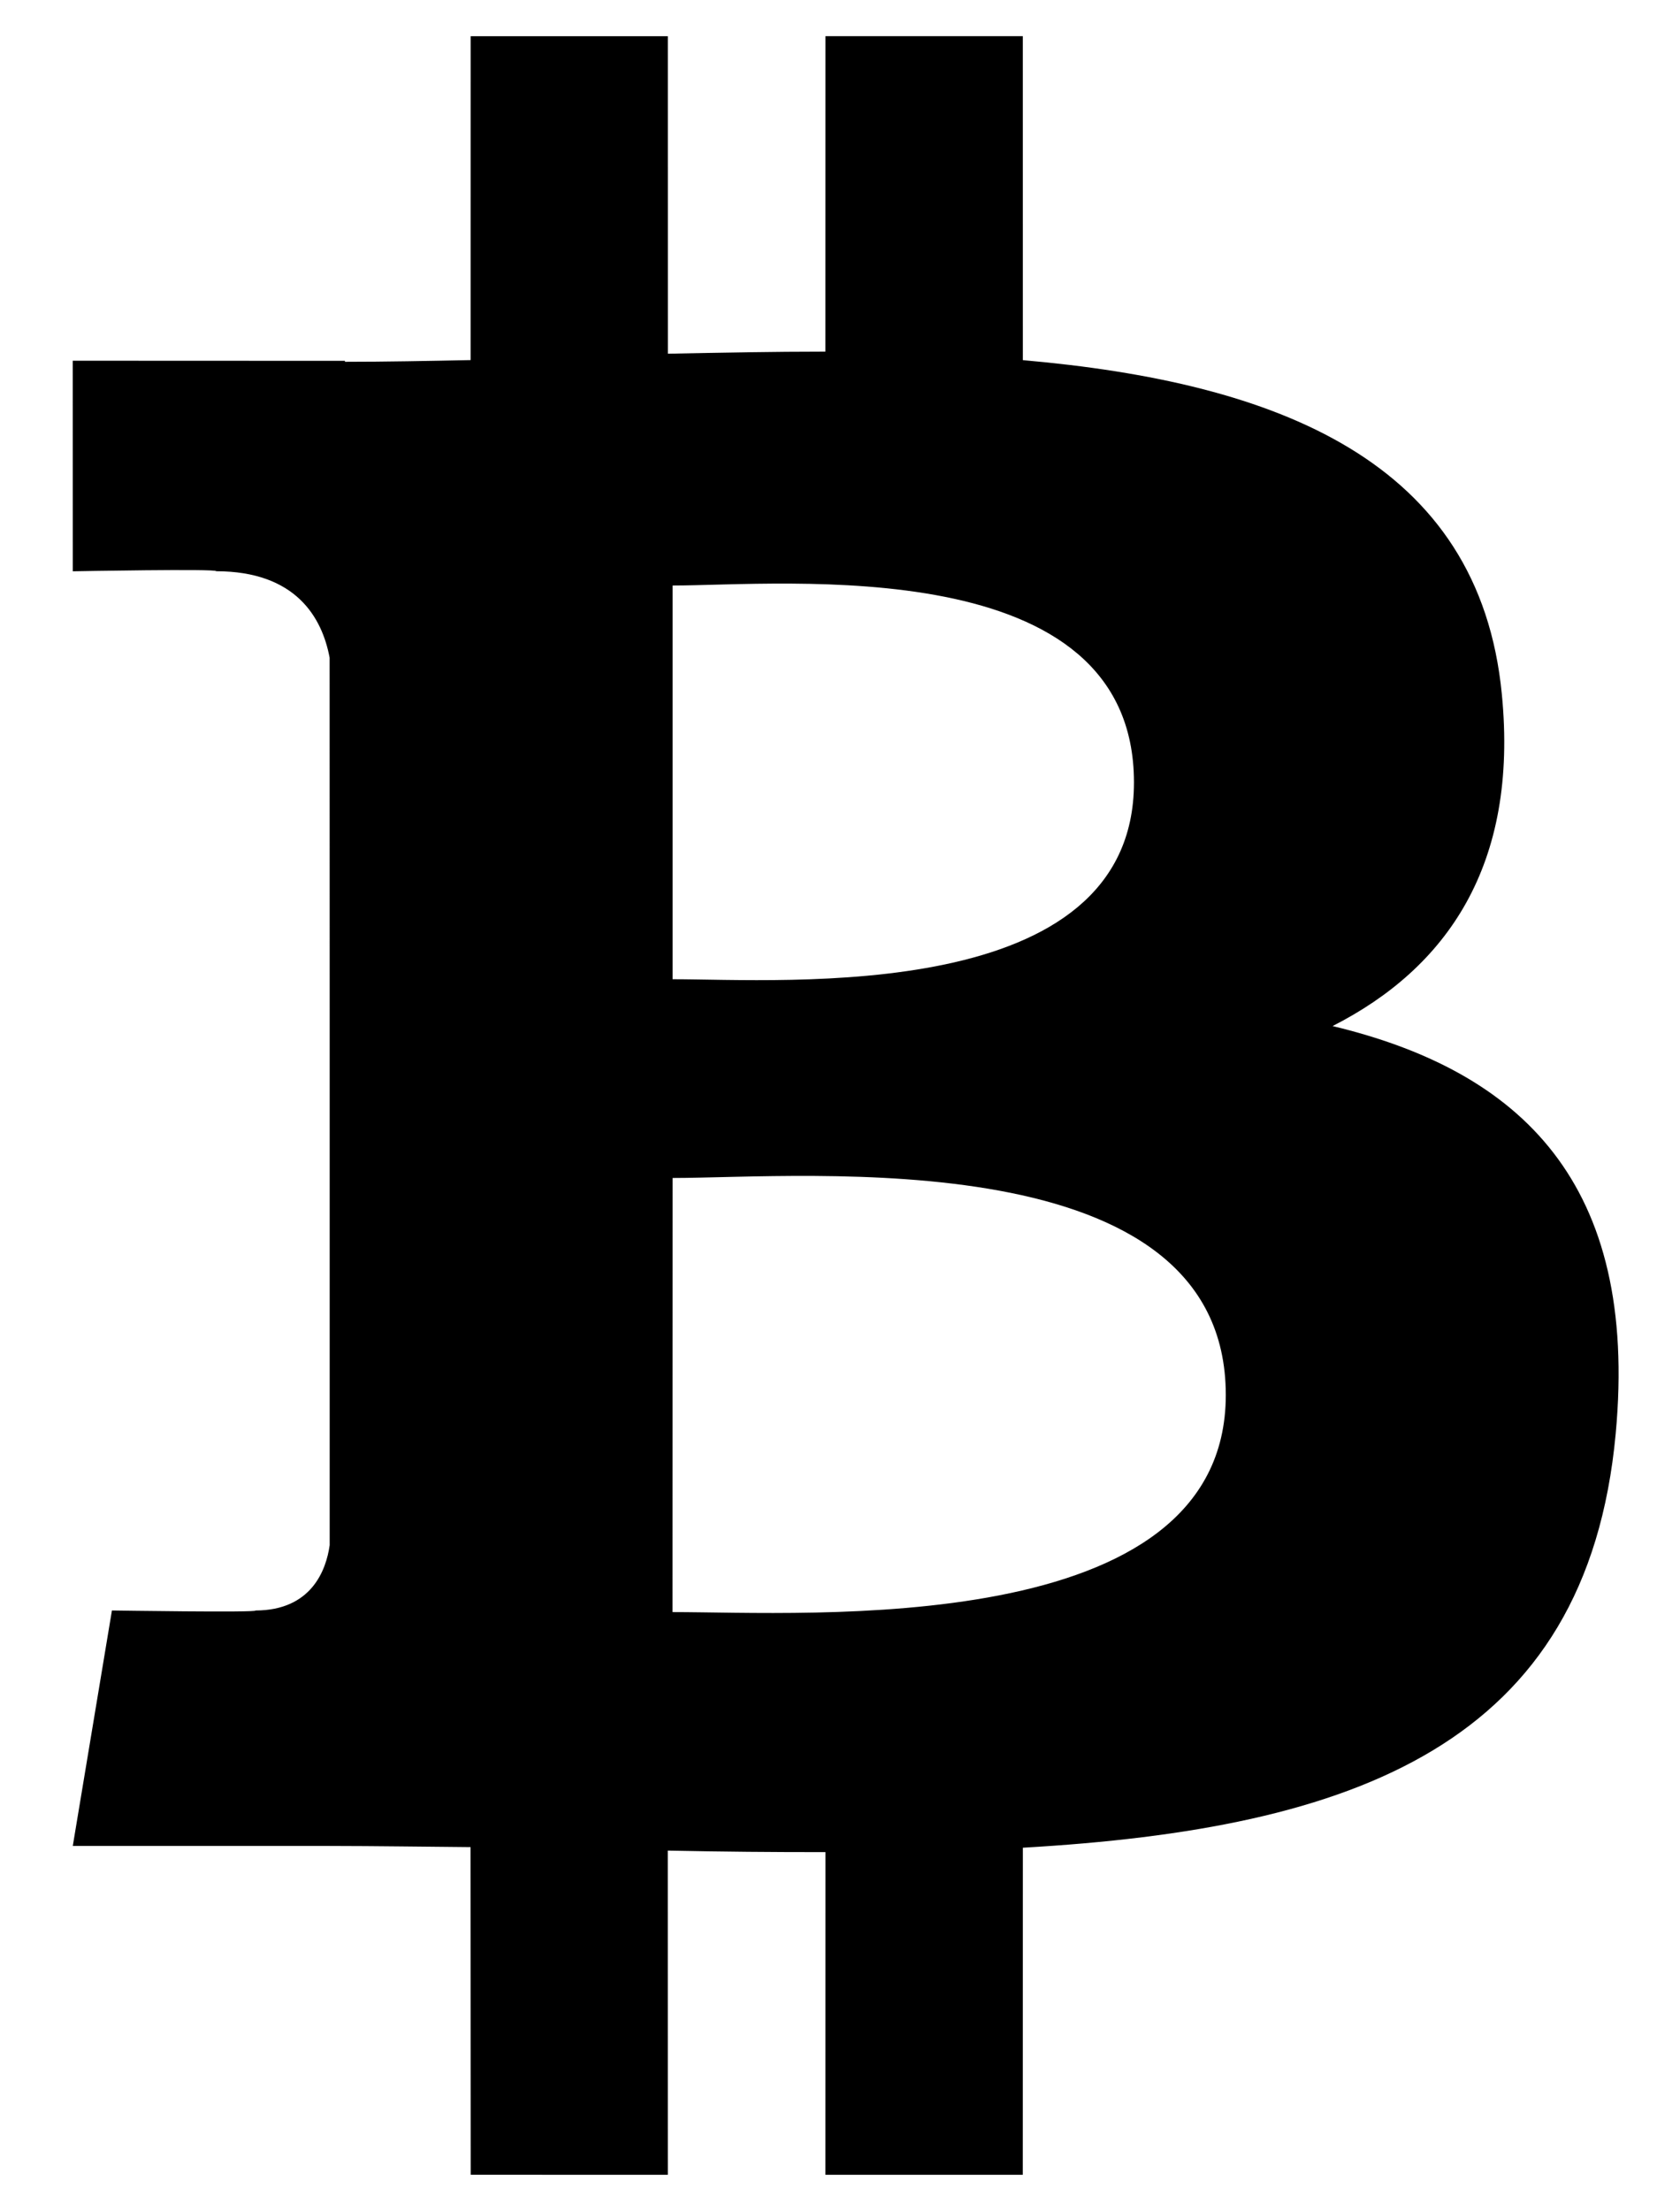
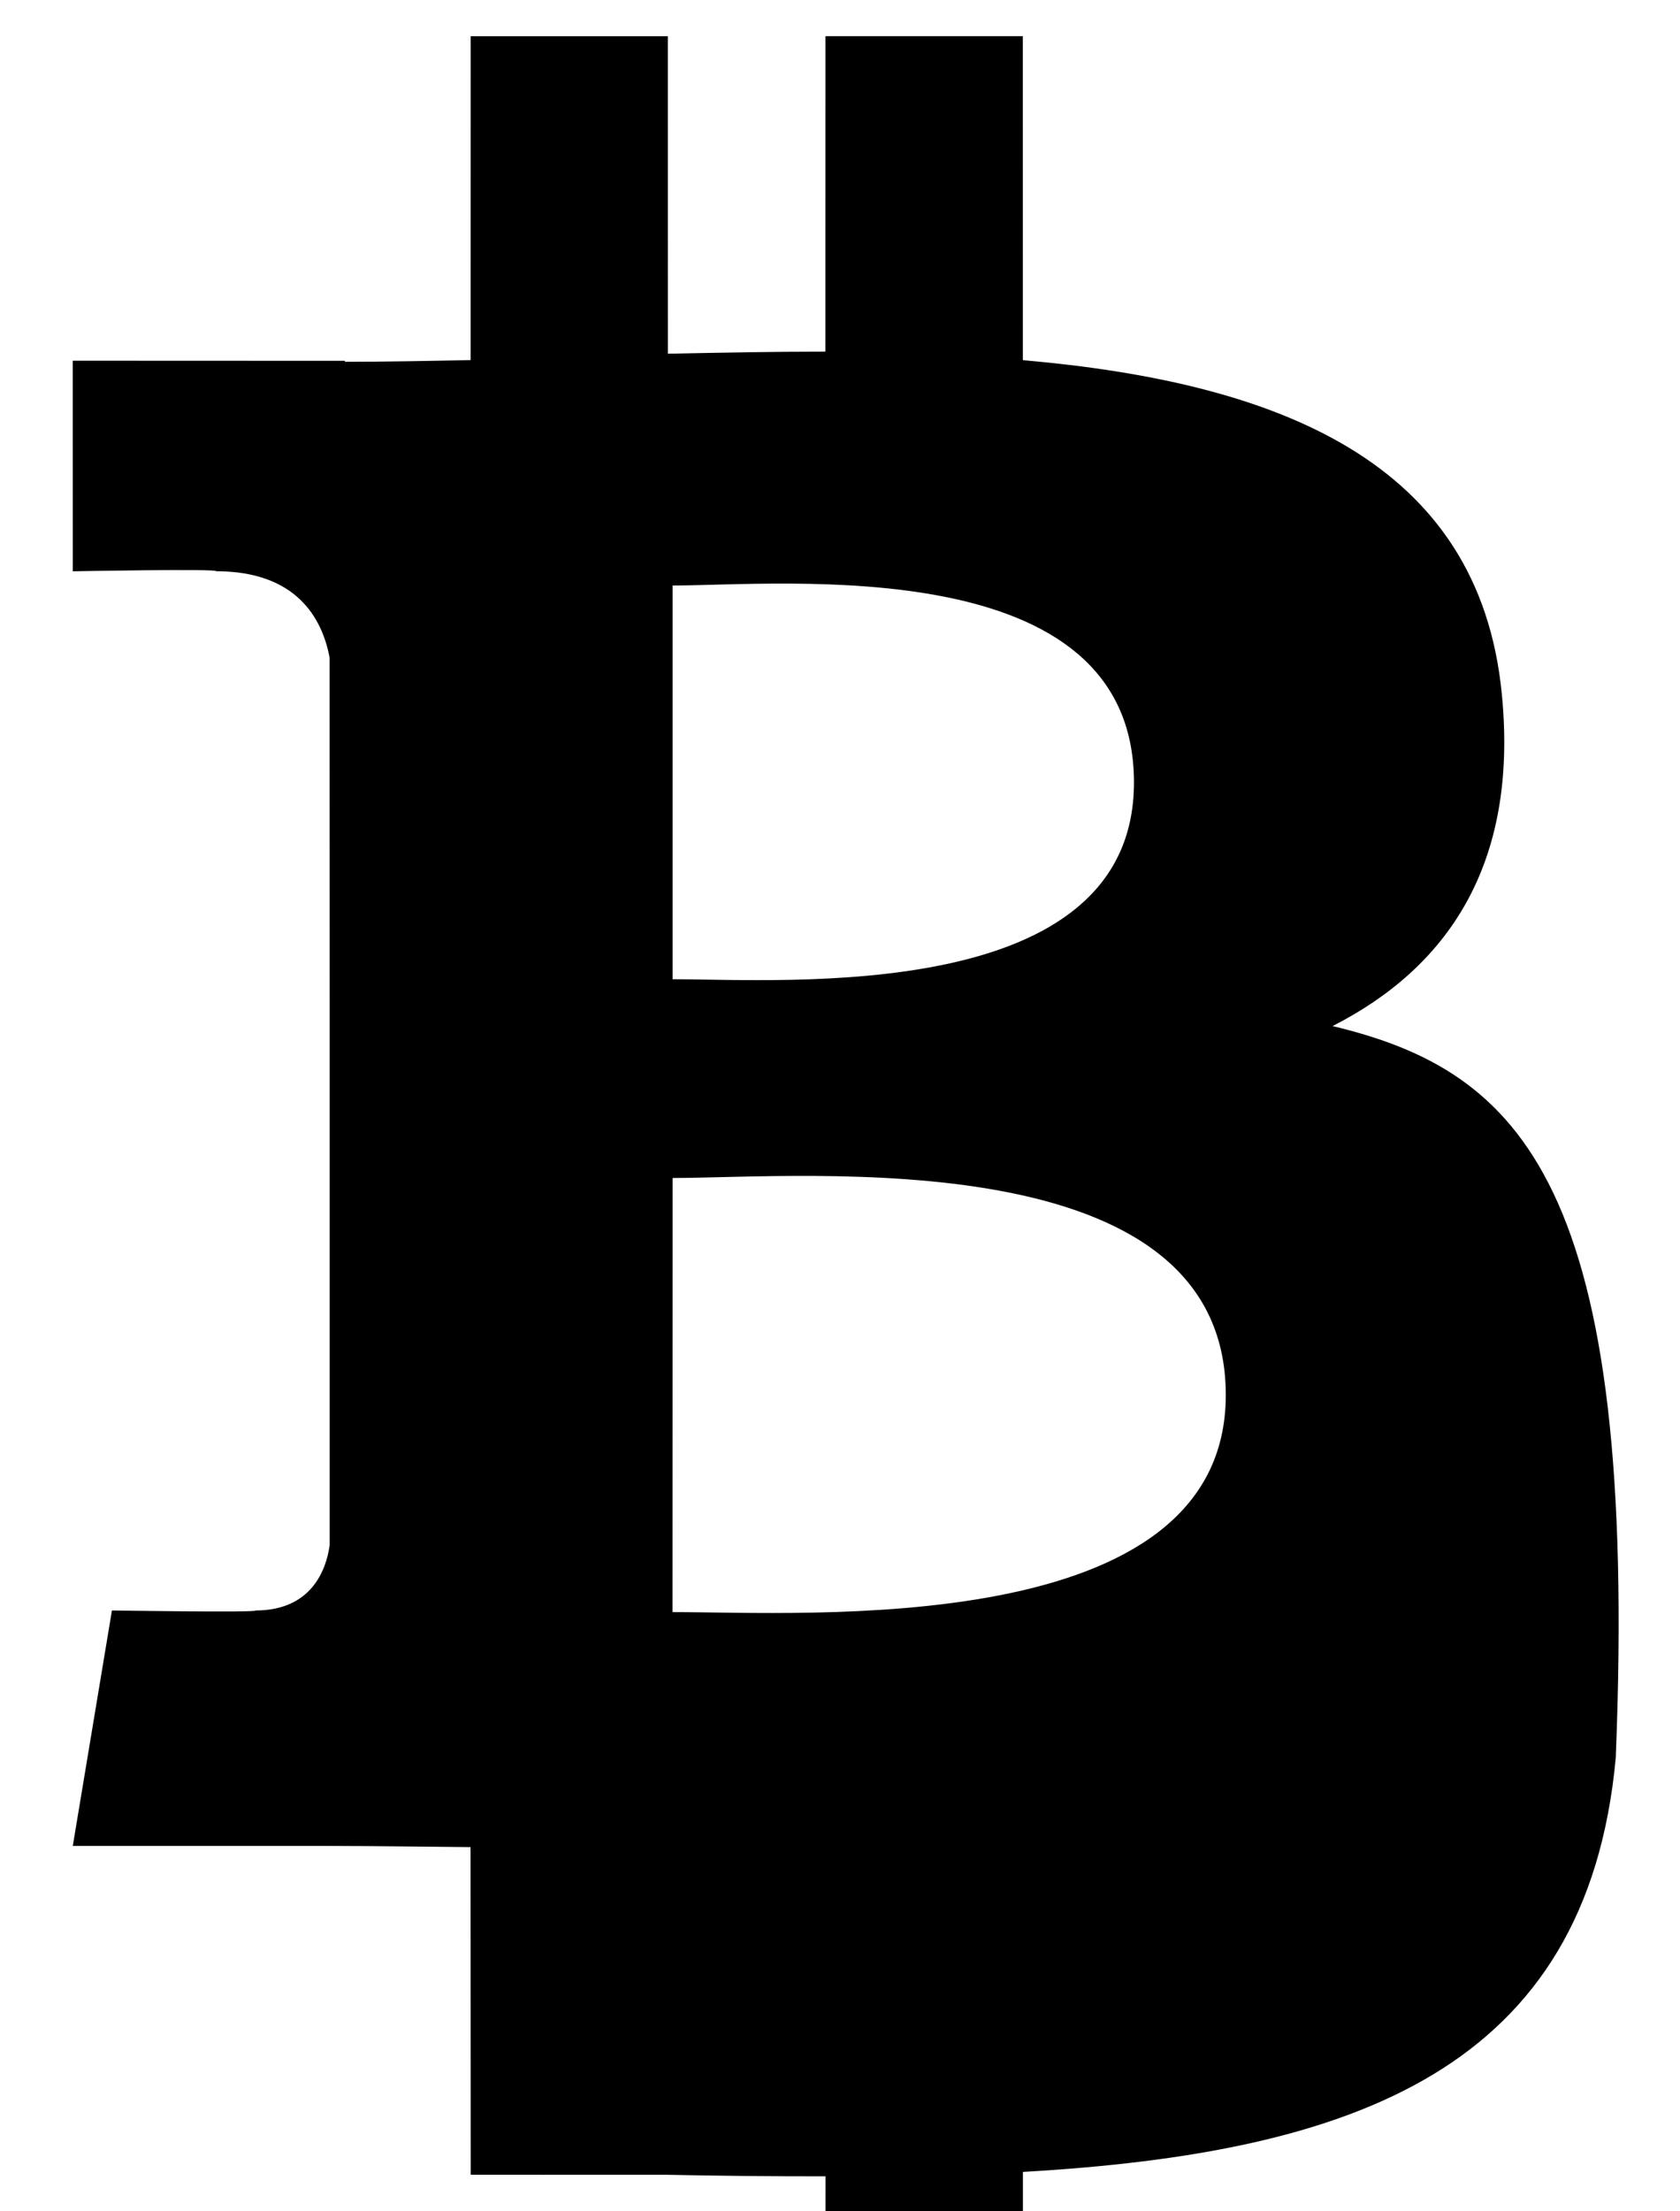
<svg xmlns="http://www.w3.org/2000/svg" version="1.1" id="Layer_1" x="0px" y="0px" width="273.6px" height="360px" viewBox="0 0 273.6 360" enable-background="new 0 0 273.6 360" xml:space="preserve">
  <g>
    <g>
-       <path d="M217.021,167.042c18.631-9.483,30.288-26.184,27.565-54.007c-3.667-38.023-36.526-50.773-78.006-54.404l-0.008-52.741    h-32.139l-0.009,51.354c-8.456,0-17.076,0.166-25.657,0.338L108.76,5.897l-32.11-0.003l-0.006,52.728    c-6.959,0.142-13.793,0.277-20.466,0.277v-0.156l-44.33-0.018l0.006,34.282c0,0,23.734-0.446,23.343-0.013    c13.013,0.009,17.262,7.559,18.484,14.076l0.01,60.083v84.397c-0.573,4.09-2.984,10.625-12.083,10.637    c0.414,0.364-23.379-0.004-23.379-0.004l-6.375,38.335h41.817c7.792,0.009,15.448,0.13,22.959,0.19l0.028,53.338l32.102,0.009    l-0.009-52.779c8.832,0.18,17.357,0.258,25.684,0.247l-0.009,52.532h32.138l0.018-53.249c54.022-3.1,91.842-16.697,96.544-67.385    C266.916,192.612,247.692,174.396,217.021,167.042z M109.535,95.321c18.126,0,75.132-5.767,75.14,32.064    c-0.008,36.269-56.996,32.032-75.14,32.032V95.321z M109.521,262.447l0.014-70.672c21.778-0.006,90.085-6.261,90.094,35.32    C199.638,266.971,131.313,262.431,109.521,262.447z" />
+       <path d="M217.021,167.042c18.631-9.483,30.288-26.184,27.565-54.007c-3.667-38.023-36.526-50.773-78.006-54.404l-0.008-52.741    h-32.139l-0.009,51.354c-8.456,0-17.076,0.166-25.657,0.338L108.76,5.897l-32.11-0.003l-0.006,52.728    c-6.959,0.142-13.793,0.277-20.466,0.277v-0.156l-44.33-0.018l0.006,34.282c0,0,23.734-0.446,23.343-0.013    c13.013,0.009,17.262,7.559,18.484,14.076l0.01,60.083v84.397c-0.573,4.09-2.984,10.625-12.083,10.637    c0.414,0.364-23.379-0.004-23.379-0.004l-6.375,38.335h41.817c7.792,0.009,15.448,0.13,22.959,0.19l0.028,53.338l32.102,0.009    c8.832,0.18,17.357,0.258,25.684,0.247l-0.009,52.532h32.138l0.018-53.249c54.022-3.1,91.842-16.697,96.544-67.385    C266.916,192.612,247.692,174.396,217.021,167.042z M109.535,95.321c18.126,0,75.132-5.767,75.14,32.064    c-0.008,36.269-56.996,32.032-75.14,32.032V95.321z M109.521,262.447l0.014-70.672c21.778-0.006,90.085-6.261,90.094,35.32    C199.638,266.971,131.313,262.431,109.521,262.447z" />
    </g>
  </g>
</svg>